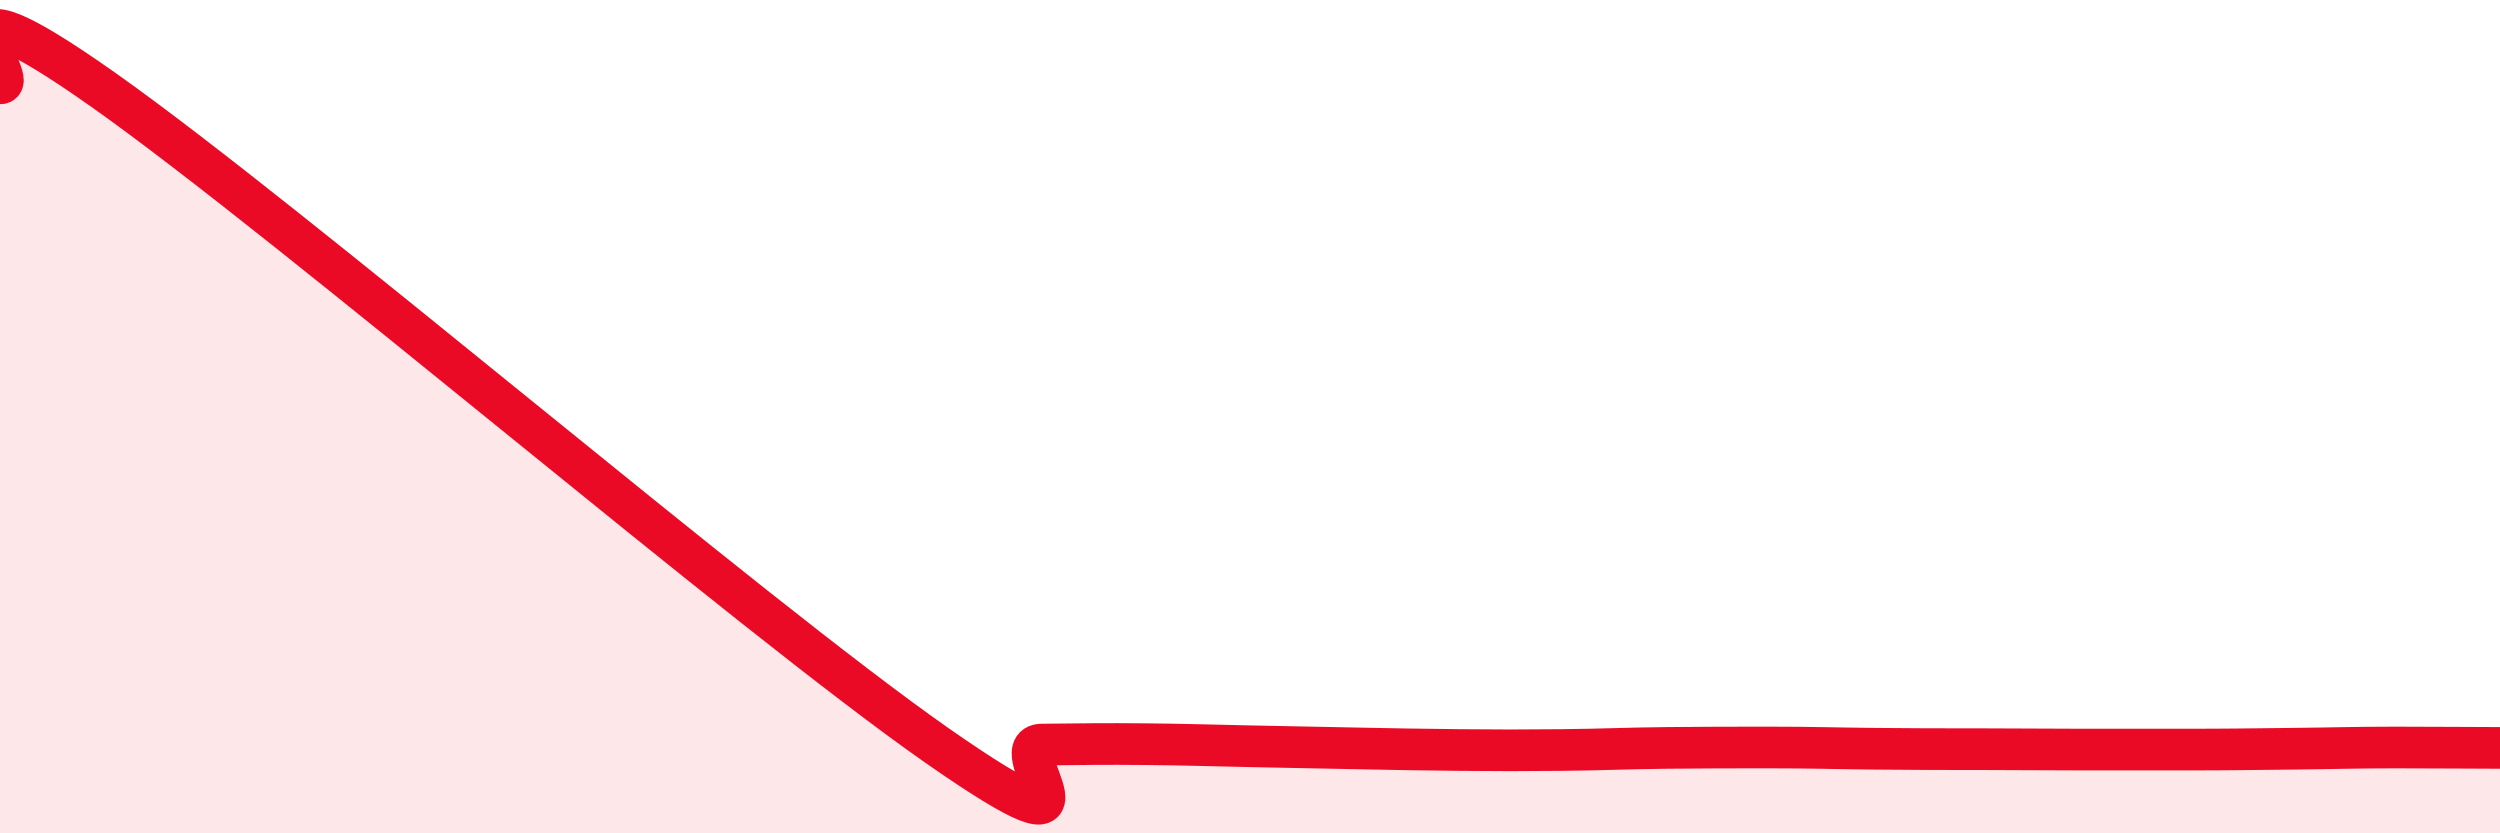
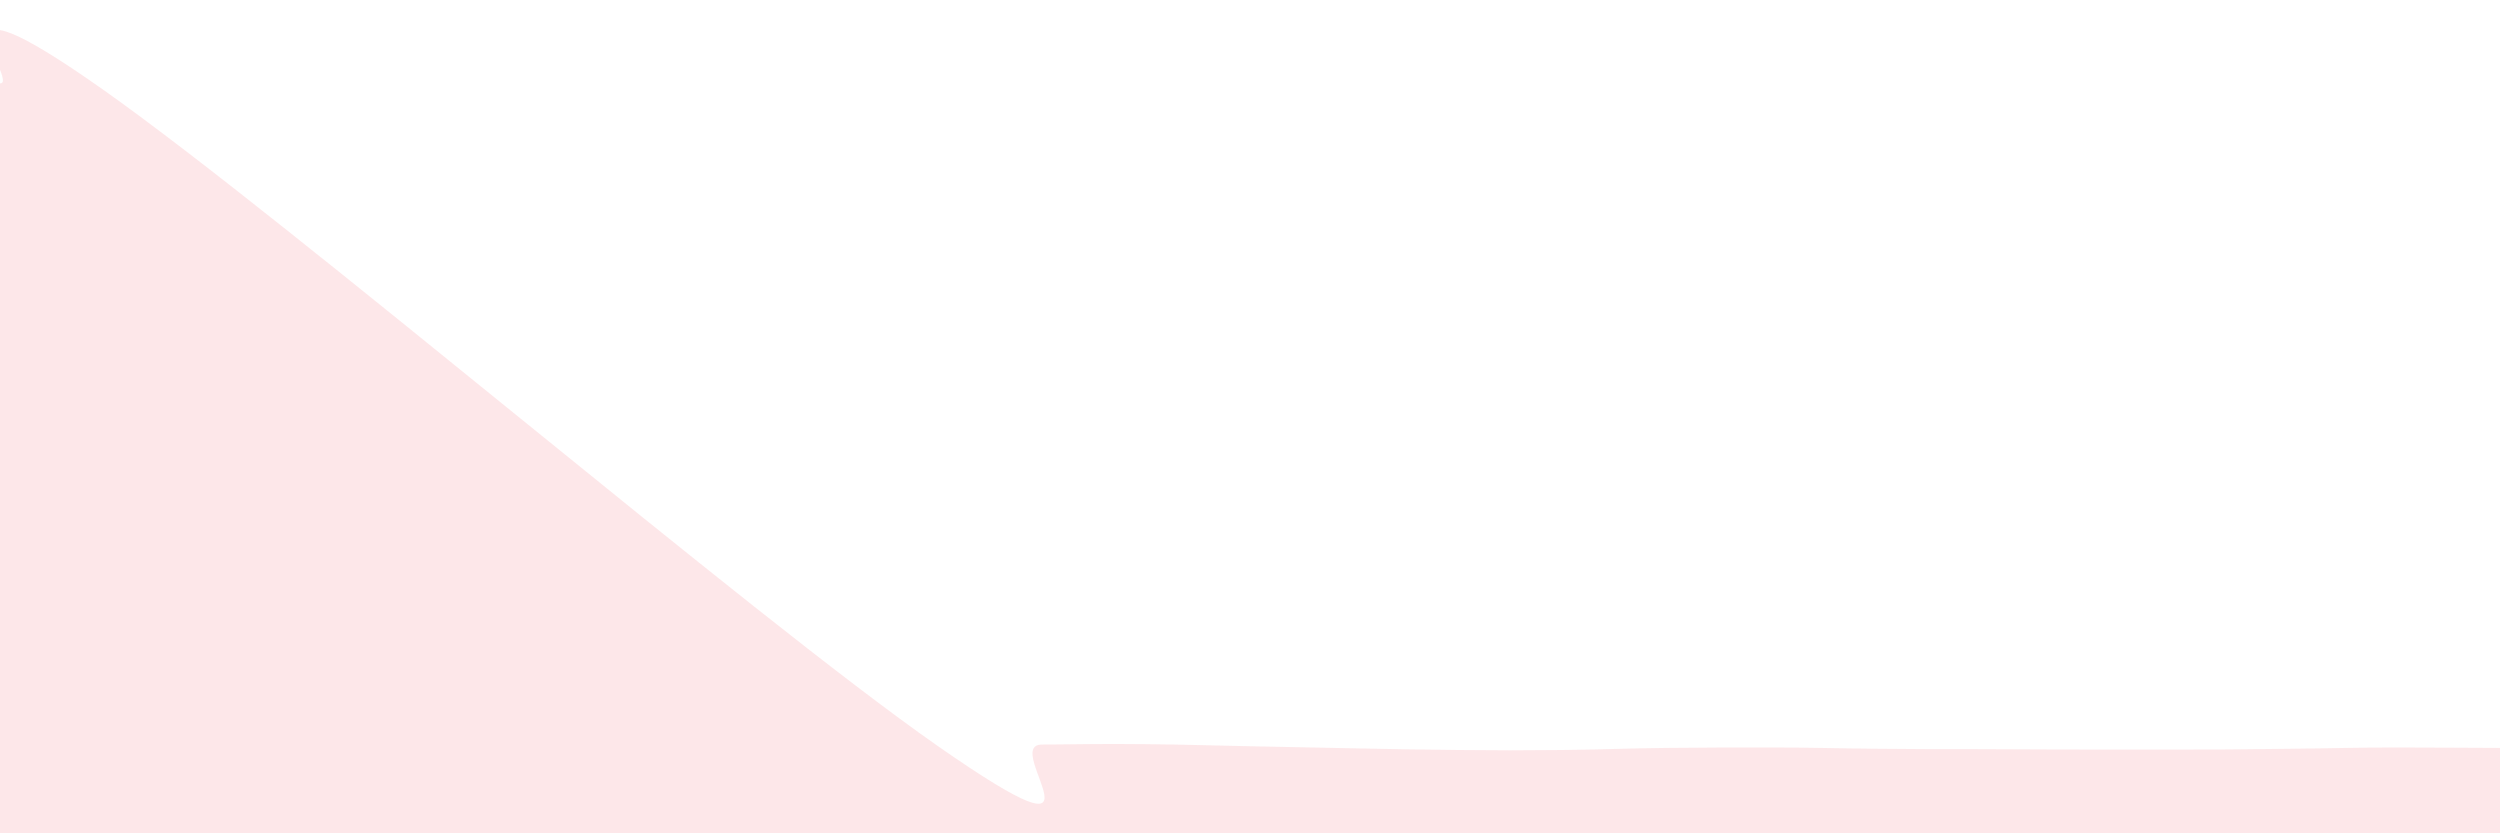
<svg xmlns="http://www.w3.org/2000/svg" width="60" height="20" viewBox="0 0 60 20">
  <path d="M 0,2 C 0.5,2.03 -2,-1.01 2.5,2.17 C 7,5.35 18,14.76 22.5,17.9 C 27,21.04 24,17.88 25,17.87 C 26,17.86 26.5,17.85 27.5,17.86 C 28.5,17.87 29,17.89 30,17.91 C 31,17.93 31.5,17.94 32.5,17.96 C 33.5,17.98 34,17.99 35,18 C 36,18.01 36.5,18.01 37.5,18 C 38.5,17.99 39,17.96 40,17.95 C 41,17.94 41.5,17.94 42.5,17.94 C 43.5,17.94 44,17.96 45,17.97 C 46,17.98 46.5,17.98 47.5,17.98 C 48.5,17.98 49,17.99 50,17.99 C 51,17.99 51.5,17.99 52.5,17.99 C 53.5,17.99 54,17.98 55,17.97 C 56,17.96 56.5,17.94 57.5,17.94 C 58.5,17.94 59.5,17.95 60,17.95L60 20L0 20Z" fill="#EB0A25" opacity="0.1" stroke-linecap="round" stroke-linejoin="round" />
-   <path d="M 0,2 C 0.5,2.03 -2,-1.01 2.5,2.17 C 7,5.35 18,14.76 22.5,17.9 C 27,21.04 24,17.88 25,17.87 C 26,17.86 26.5,17.85 27.5,17.86 C 28.5,17.87 29,17.89 30,17.91 C 31,17.93 31.5,17.94 32.5,17.96 C 33.5,17.98 34,17.99 35,18 C 36,18.01 36.5,18.01 37.5,18 C 38.5,17.99 39,17.96 40,17.95 C 41,17.94 41.5,17.94 42.5,17.94 C 43.5,17.94 44,17.96 45,17.97 C 46,17.98 46.5,17.98 47.5,17.98 C 48.5,17.98 49,17.99 50,17.99 C 51,17.99 51.5,17.99 52.5,17.99 C 53.5,17.99 54,17.98 55,17.97 C 56,17.96 56.5,17.94 57.5,17.94 C 58.5,17.94 59.5,17.95 60,17.95" stroke="#EB0A25" stroke-width="1" fill="none" stroke-linecap="round" stroke-linejoin="round" />
</svg>